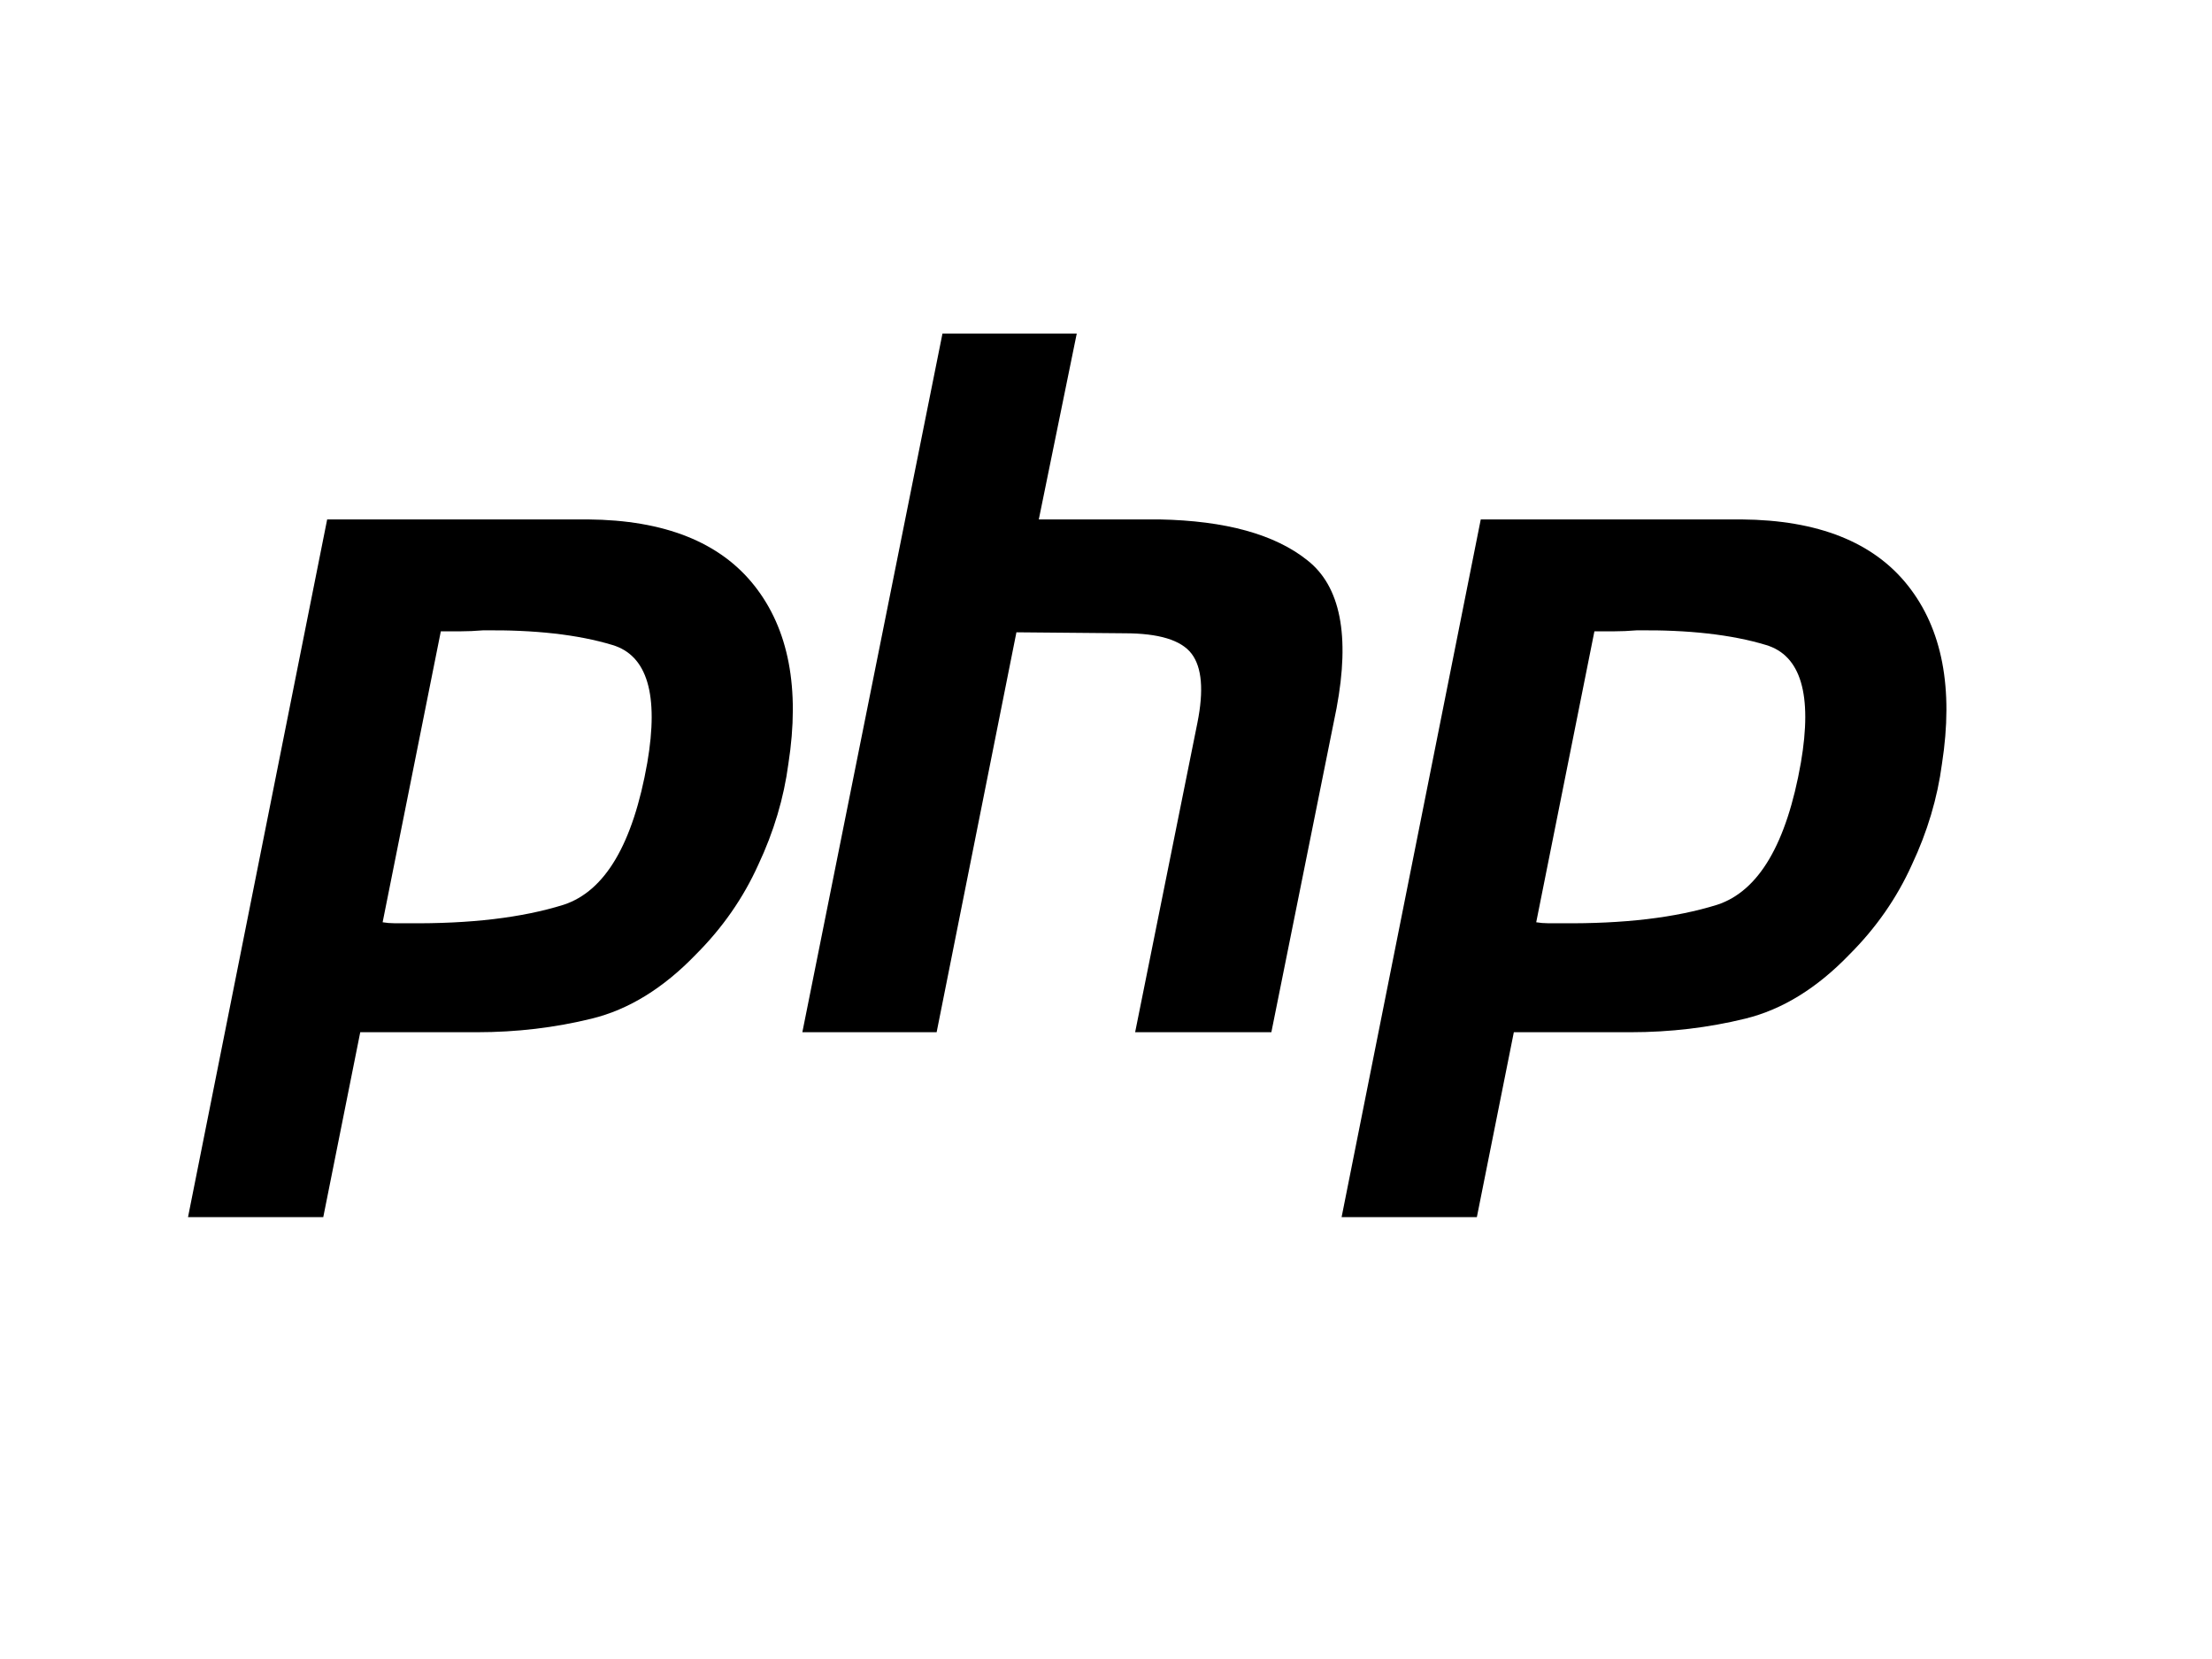
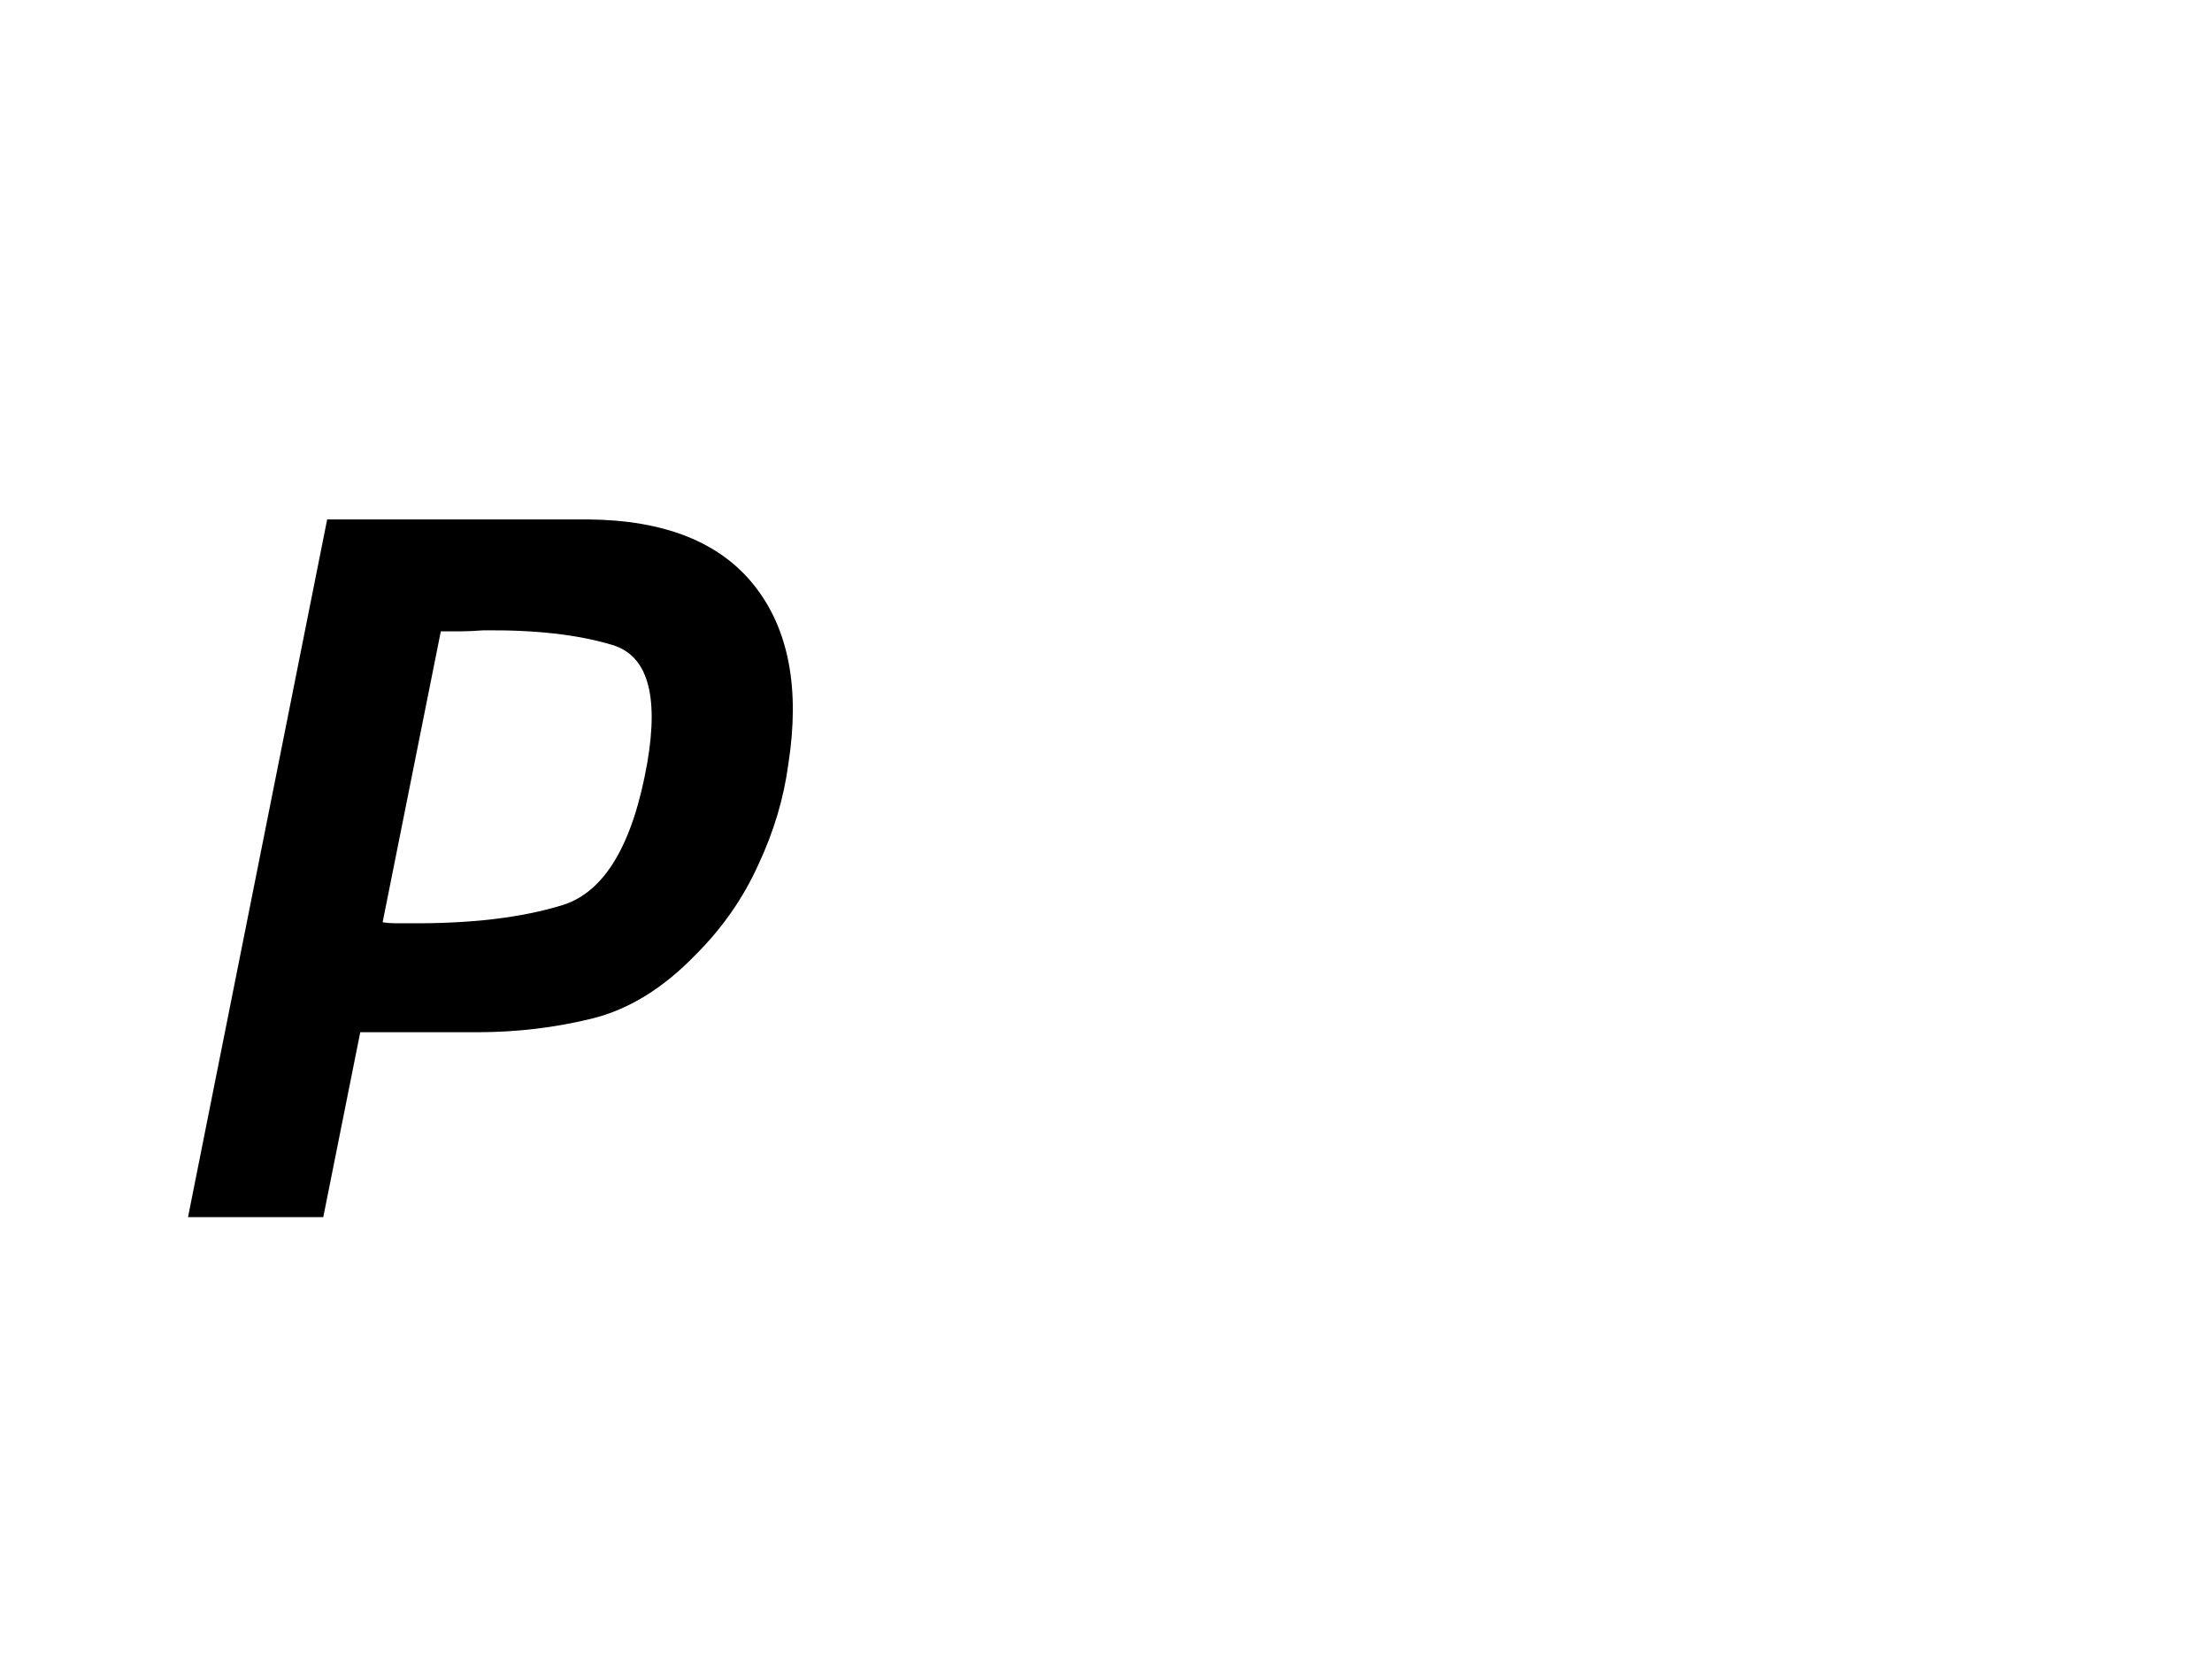
<svg xmlns="http://www.w3.org/2000/svg" width="400" height="300" viewBox="0 0 400 300" fill="none">
  <path d="M59.162 93.928H106.32C120.161 94.044 130.19 98.035 136.409 105.894C142.627 113.752 144.679 124.486 142.567 138.094C141.747 144.313 139.928 150.412 137.113 156.394C134.413 162.377 130.662 167.772 125.851 172.582C119.985 178.681 113.71 182.552 107.023 184.196C100.337 185.839 93.415 186.659 86.26 186.659H65.145L58.458 220.092H34L59.162 93.928ZM79.75 113.988L69.192 166.776C69.896 166.892 70.6 166.952 71.303 166.952C72.124 166.952 72.947 166.952 73.767 166.952C85.028 167.068 94.414 165.956 101.921 163.609C109.427 161.145 114.473 152.583 117.053 137.918C119.165 125.601 117.053 118.503 110.719 116.627C104.5 114.751 96.701 113.872 87.316 113.988C85.908 114.104 84.56 114.164 83.269 114.164C82.097 114.164 80.865 114.164 79.574 114.164L79.75 113.988Z" fill="black" />
-   <path d="M170.429 60.32H194.711L187.849 93.928H209.668C221.633 94.164 230.547 96.627 236.414 101.319C242.396 106.01 244.156 114.927 241.692 128.065L229.903 186.659H205.269L216.53 130.704C217.702 124.838 217.35 120.674 215.474 118.211C213.599 115.747 209.551 114.516 203.333 114.516L183.802 114.34L169.373 186.659H145.09L170.429 60.32Z" fill="black" />
-   <path d="M267.768 93.928H314.925C328.766 94.044 338.796 98.035 345.014 105.894C351.233 113.752 353.284 124.486 351.173 138.094C350.353 144.313 348.533 150.412 345.718 156.394C343.019 162.377 339.267 167.772 334.457 172.582C328.59 178.681 322.315 182.552 315.629 184.196C308.942 185.839 302.02 186.659 294.866 186.659H273.75L267.064 220.092H242.605L267.768 93.928ZM288.355 113.988L277.797 166.776C278.501 166.892 279.205 166.952 279.909 166.952C280.729 166.952 281.552 166.952 282.372 166.952C293.634 167.068 303.02 165.956 310.526 163.609C318.033 161.145 323.079 152.583 325.659 137.918C327.77 125.601 325.659 118.503 319.324 116.627C313.106 114.751 305.307 113.872 295.921 113.988C294.514 114.104 293.166 114.164 291.874 114.164C290.702 114.164 289.471 114.164 288.179 114.164L288.355 113.988Z" fill="black" />
</svg>